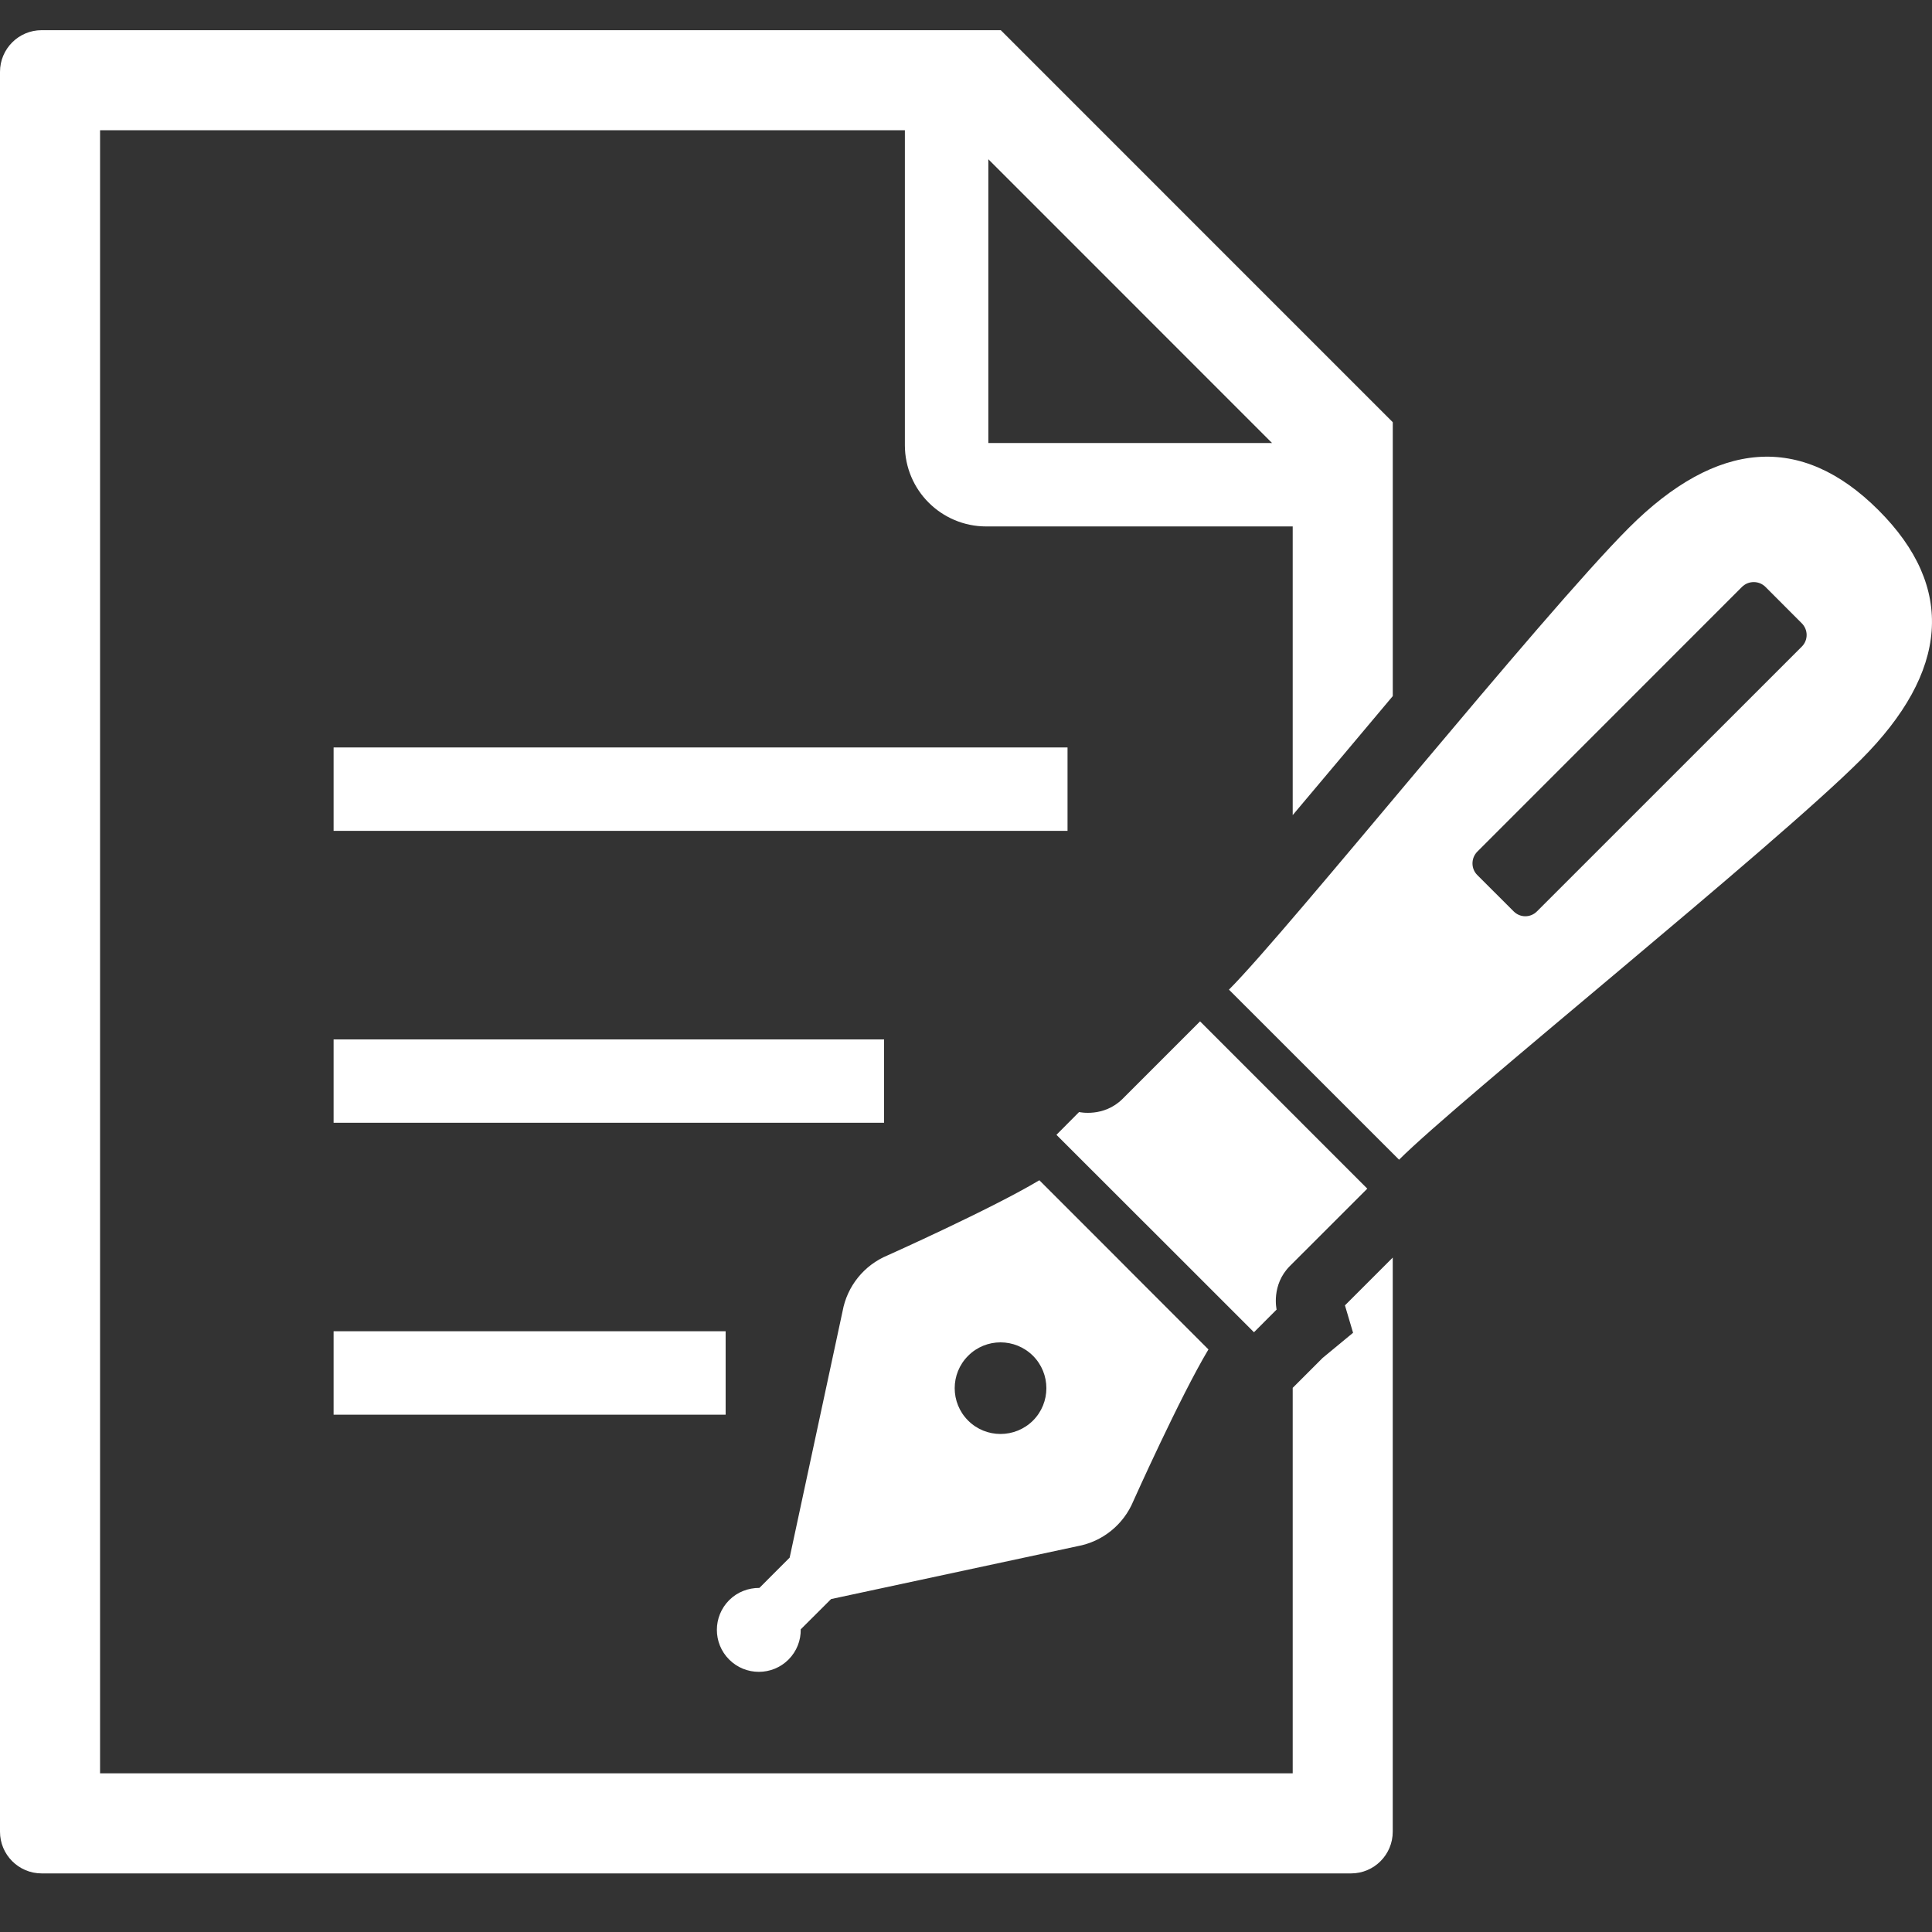
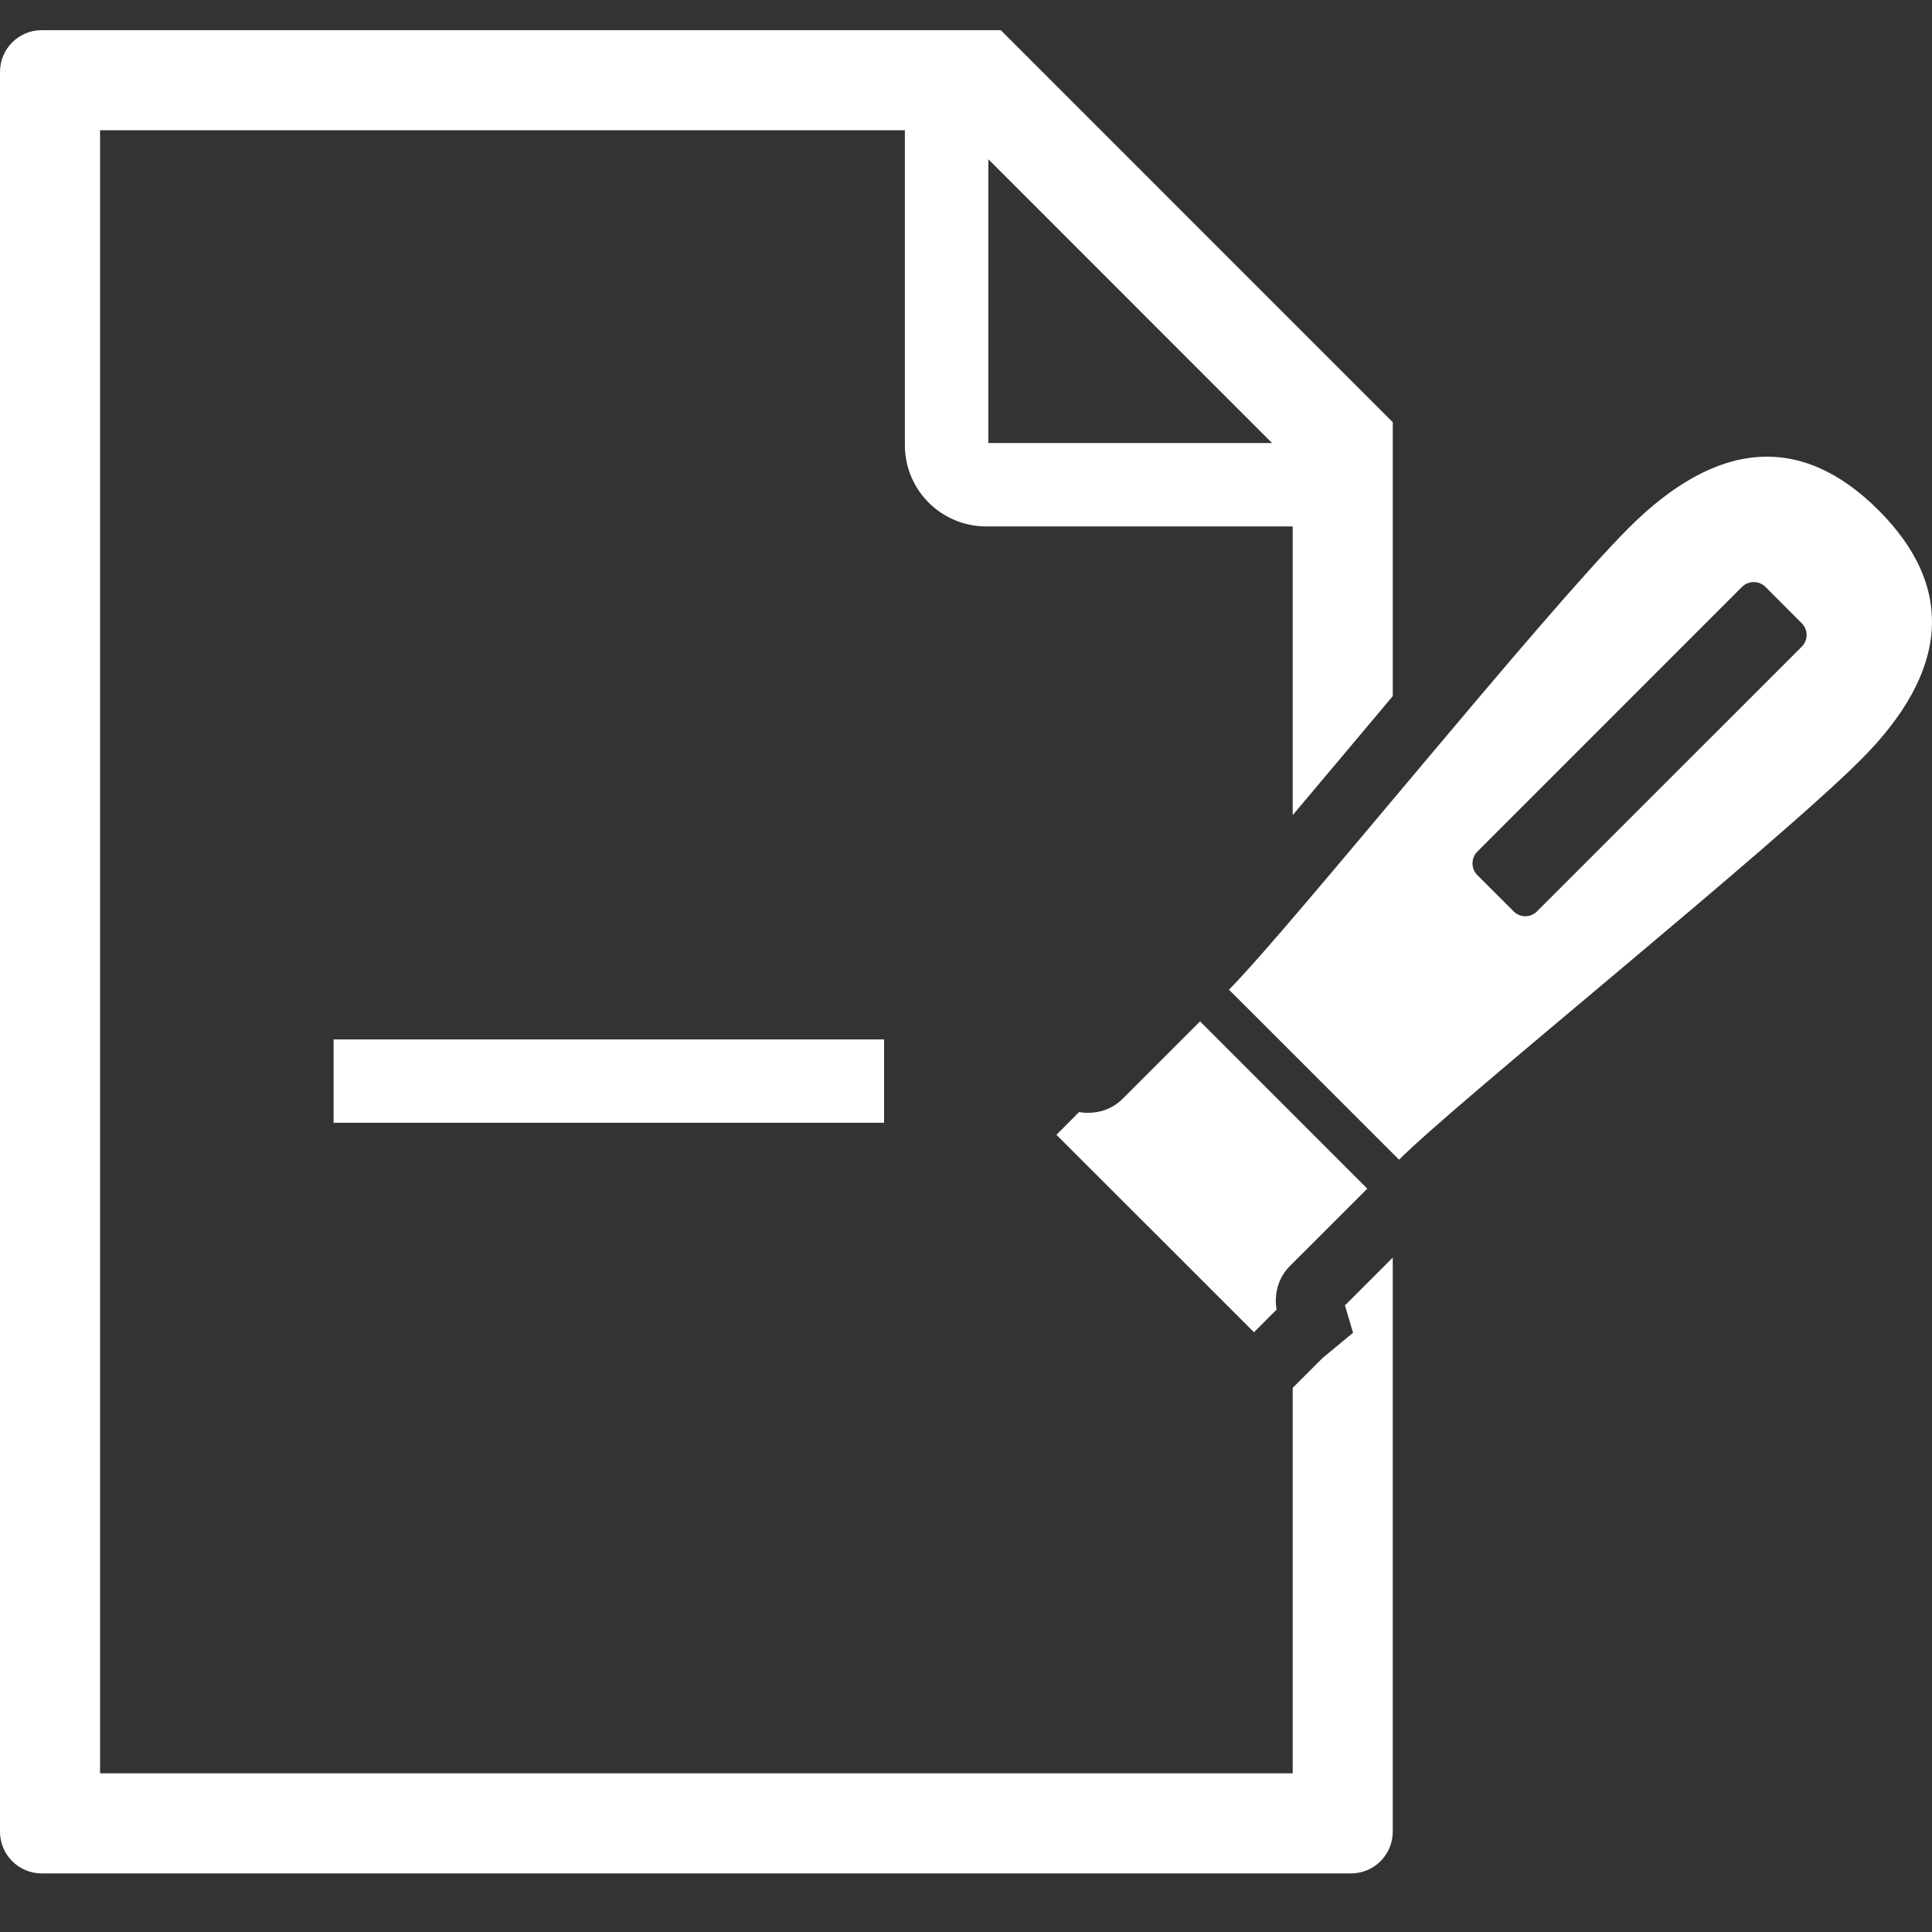
<svg xmlns="http://www.w3.org/2000/svg" width="58" height="58" viewBox="0 0 58 58" fill="none">
  <rect x="0" y="0" width="58" height="58" fill="#333333" stroke="none" />
-   <path d="M23.672 49.821C23.922 49.569 24.044 49.242 24.038 48.914L24.95 48.005L32.342 46.419C33.097 46.283 33.731 45.771 34.025 45.061C34.025 45.061 35.427 41.93 36.278 40.511L33.924 38.156L33.558 37.788L31.202 35.432C29.782 36.284 26.649 37.686 26.649 37.686C25.939 37.98 25.43 38.613 25.294 39.367L23.706 46.761L22.798 47.67C22.468 47.669 22.139 47.789 21.89 48.038C21.398 48.532 21.398 49.329 21.89 49.821C22.382 50.313 23.18 50.313 23.672 49.821ZM29.064 40.702C29.6 40.164 30.471 40.164 31.011 40.702C31.547 41.238 31.547 42.111 31.011 42.647C30.471 43.183 29.6 43.183 29.064 42.647C28.526 42.111 28.526 41.238 29.064 40.702Z" fill="white" />
  <path d="M41.047 35.684L36.027 30.662C36.027 30.662 34.268 32.422 33.701 32.988C33.133 33.554 32.395 33.384 32.395 33.384L31.715 34.068L34.098 36.45L34.666 37.016L37.645 39.995L38.325 39.314C38.325 39.314 38.155 38.578 38.721 38.009C39.289 37.441 41.047 35.684 41.047 35.684Z" fill="white" />
  <path d="M56.394 15.316C54.072 12.995 51.541 13.206 48.902 15.843C46.266 18.481 38.682 27.922 36.894 29.71L42.001 34.815C43.786 33.029 53.228 25.444 55.865 22.807C58.503 20.169 58.715 17.636 56.394 15.316ZM54.09 19.413L46.142 27.359C45.948 27.556 45.635 27.556 45.44 27.359L44.349 26.269C44.157 26.078 44.157 25.763 44.349 25.568L52.295 17.62C52.49 17.426 52.807 17.426 53.001 17.62L54.09 18.711C54.285 18.905 54.285 19.221 54.09 19.413Z" fill="white" />
-   <path d="M32.048 22.439H10.015V24.943H32.048V22.439Z" fill="white" />
  <path d="M26.54 31.204H10.015V33.706H26.54V31.204Z" fill="white" />
-   <path d="M21.784 39.965H10.015V42.47H21.784V39.965Z" fill="white" />
  <path d="M40.62 40.011L39.707 40.765L38.808 41.664V53.237H3.004V3.91H27.165V13.367C27.165 14.036 27.441 14.654 27.88 15.089C28.317 15.528 28.933 15.804 29.604 15.804H38.808V24.47C39.294 23.89 39.806 23.285 40.325 22.667C40.813 22.084 41.312 21.49 41.812 20.897V12.675L30.044 0.906H1.251C0.559 0.906 0 1.467 0 2.158V54.989C0 55.679 0.559 56.241 1.251 56.241H40.56C41.252 56.241 41.811 55.679 41.811 54.989V37.753L40.376 39.188L40.62 40.011ZM29.671 4.781L38.188 13.3H29.671V4.781Z" fill="white" />
</svg>